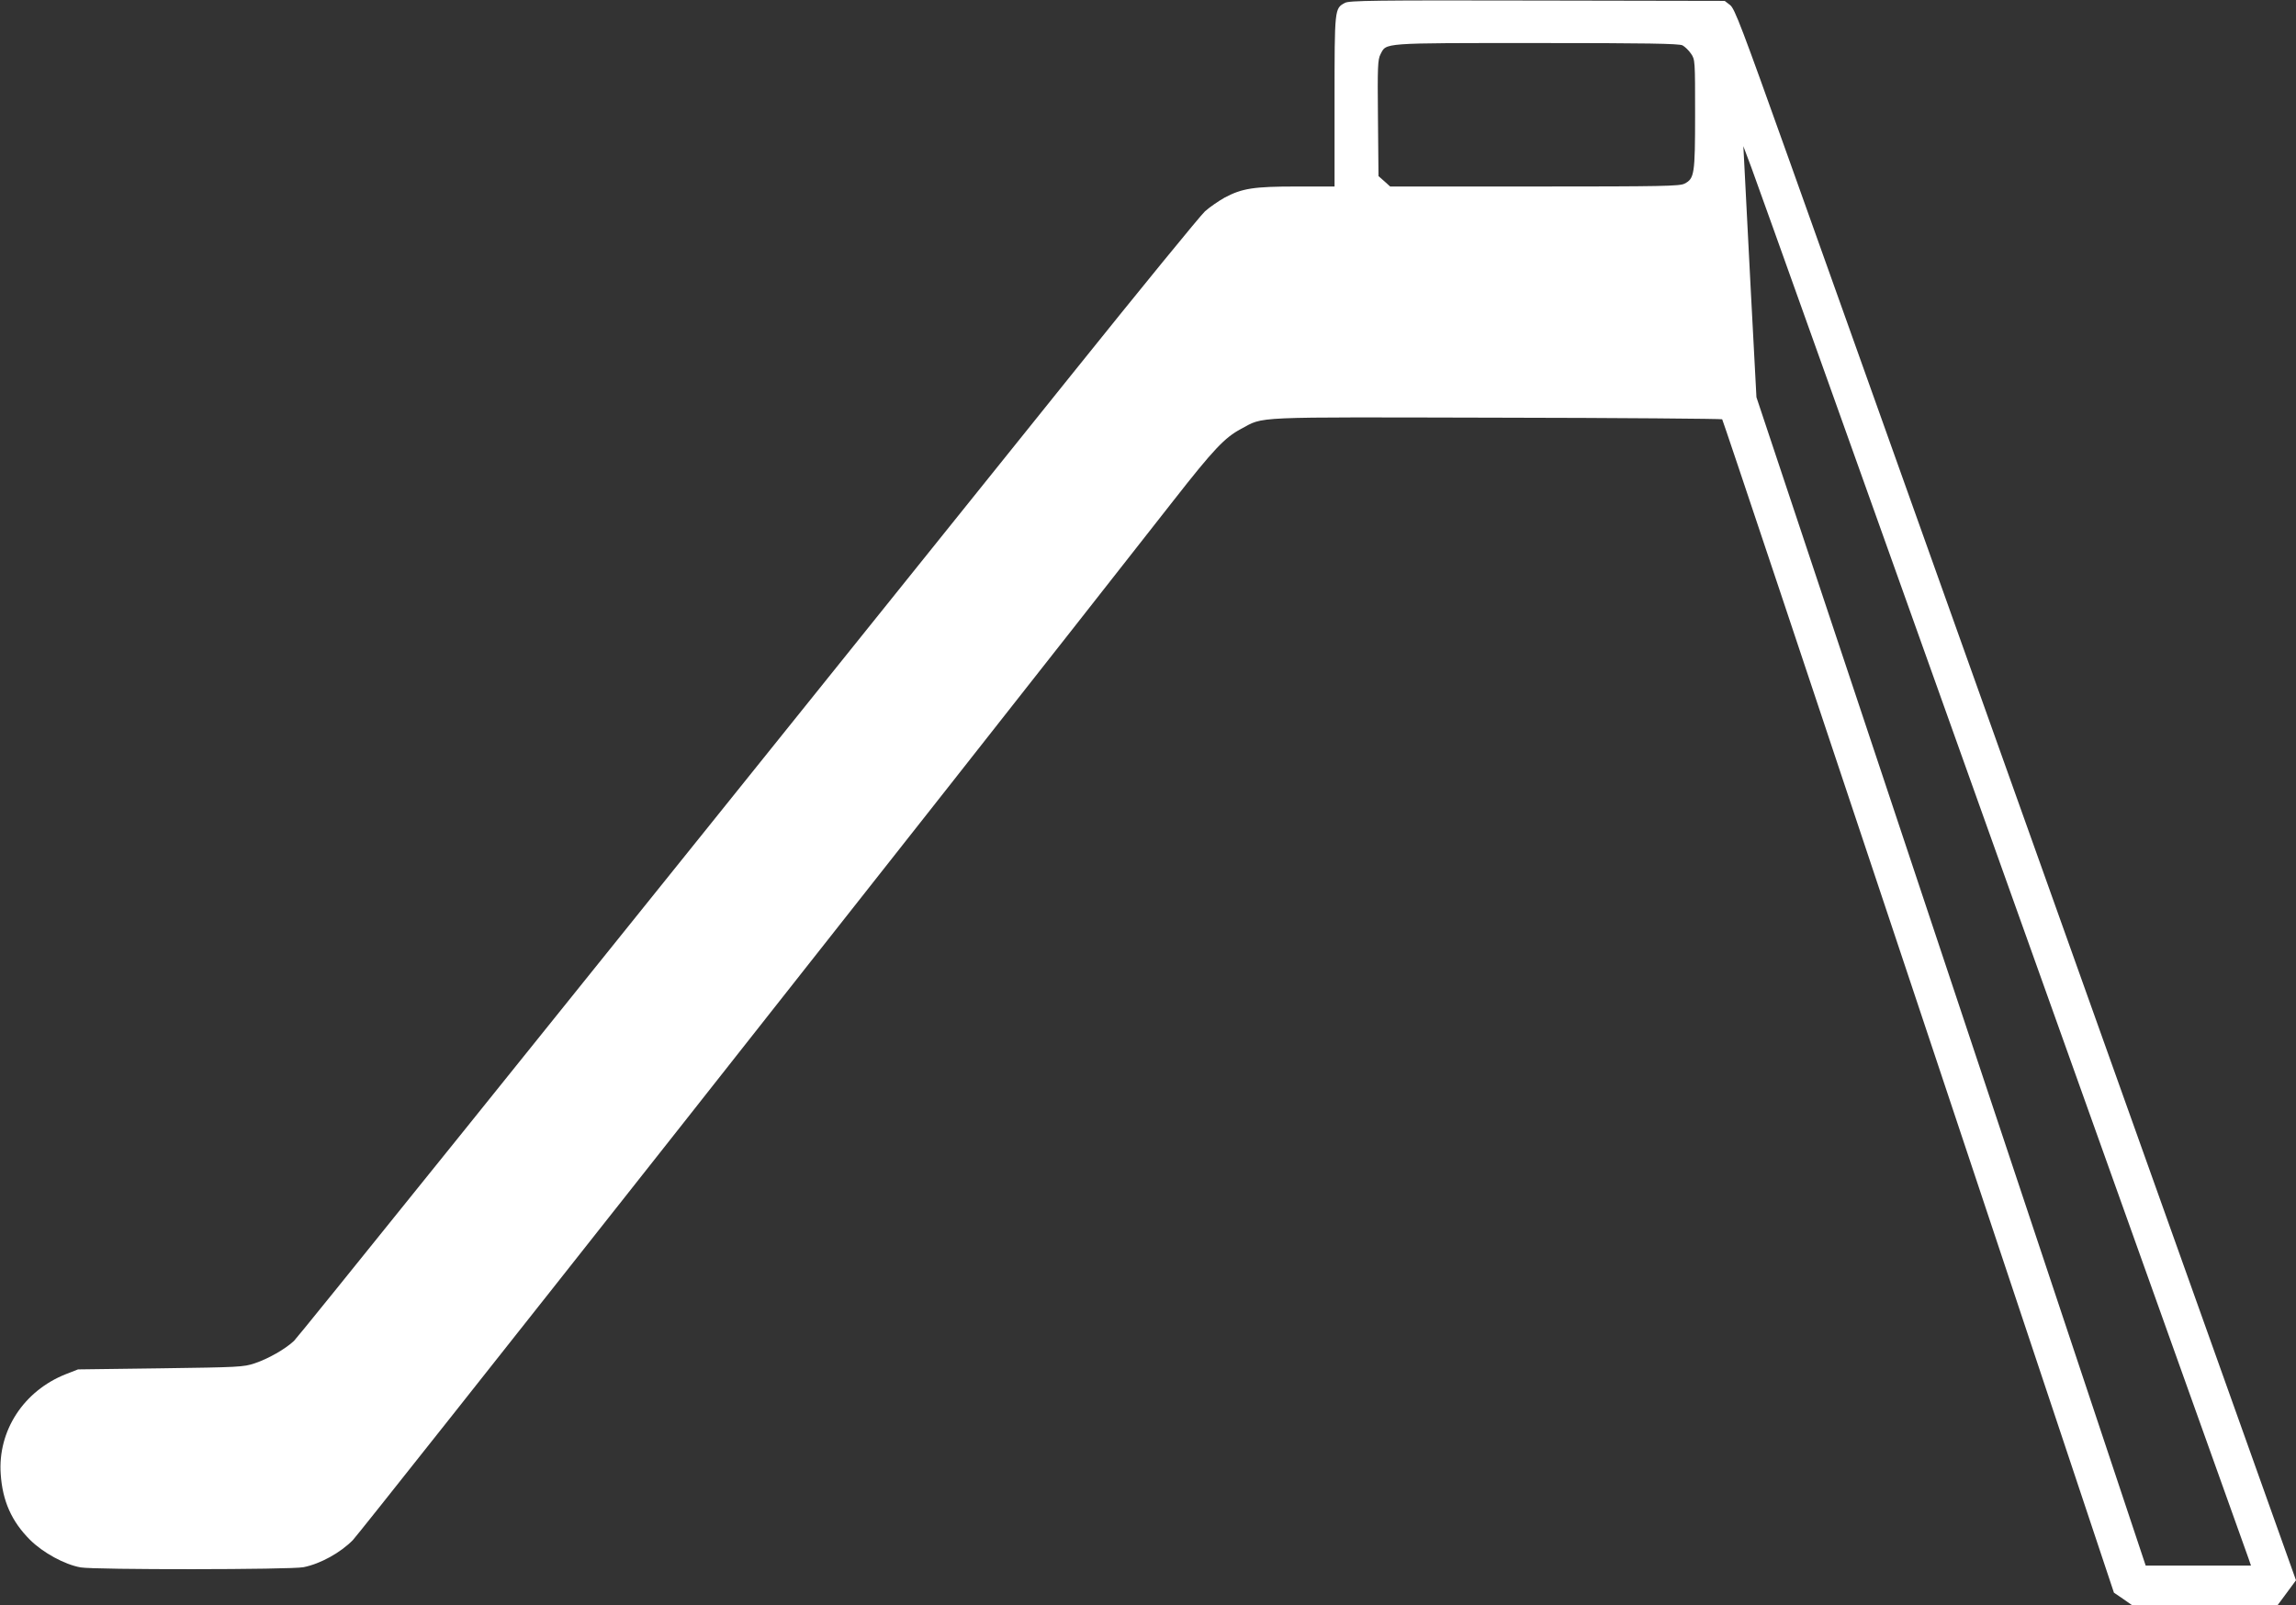
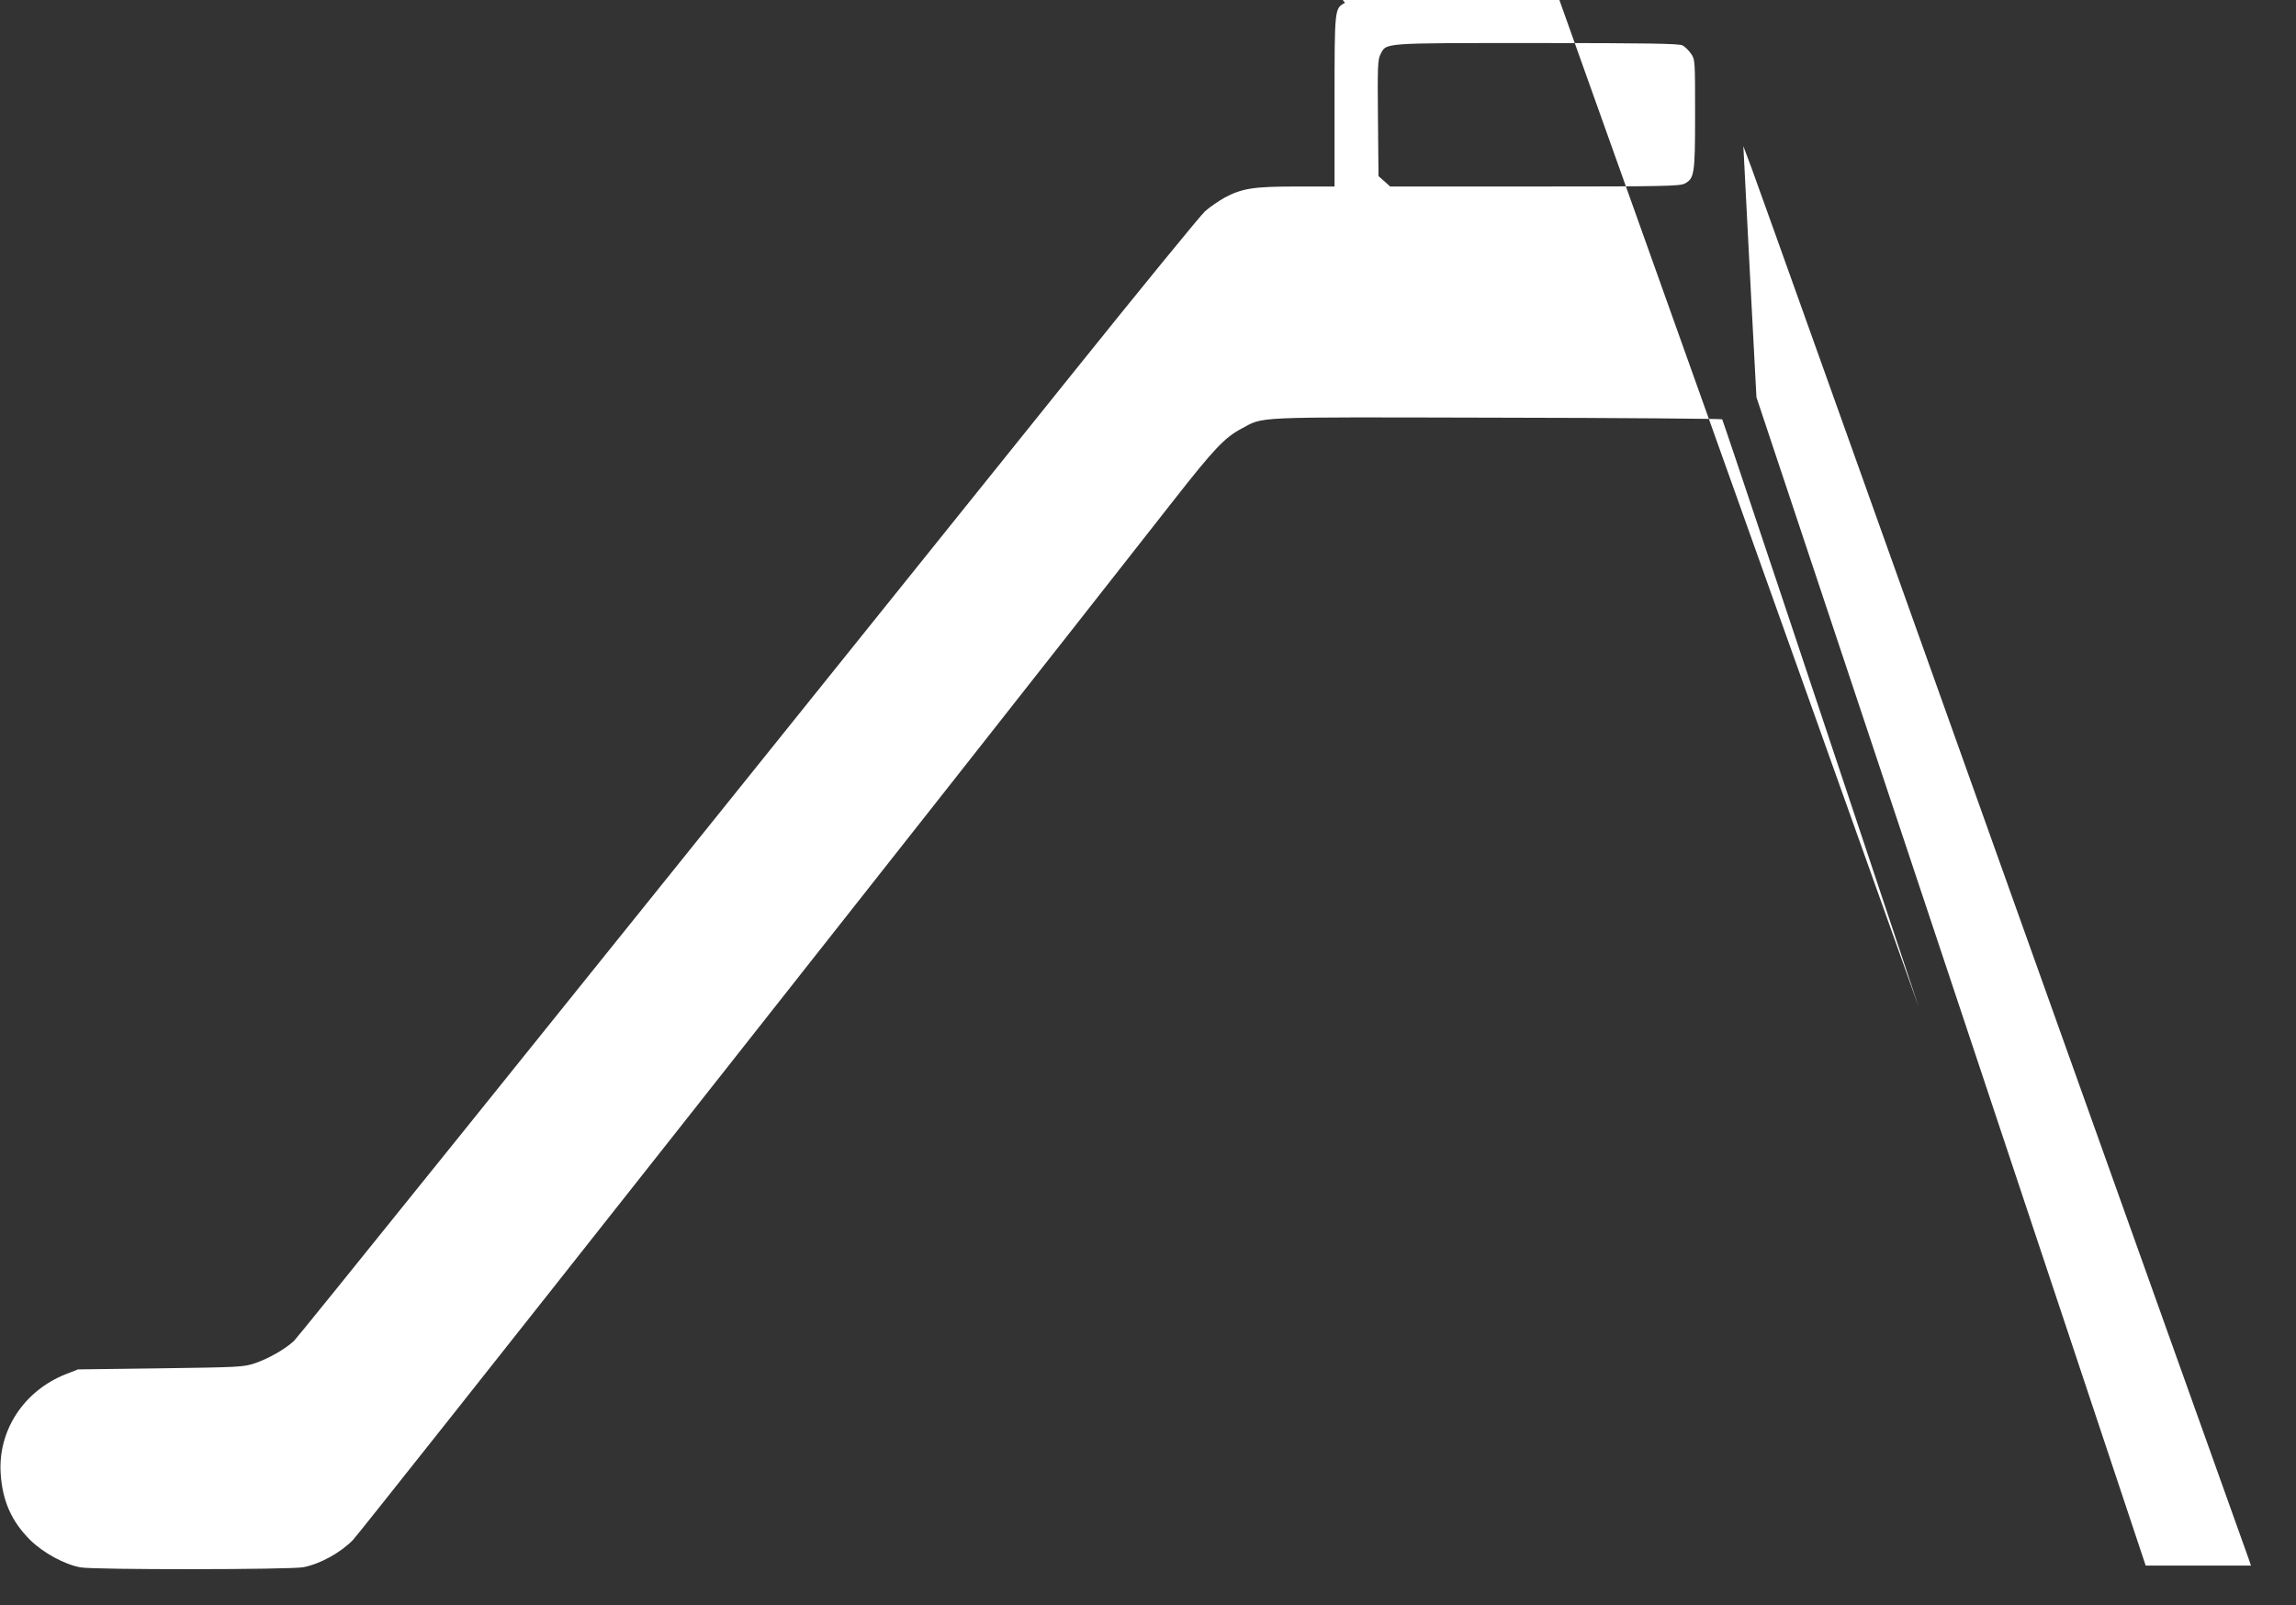
<svg xmlns="http://www.w3.org/2000/svg" version="1.0" width="1280pt" height="895pt" viewBox="0 0 1280 895" preserveAspectRatio="xMidYMid meet">
  <rect x="0" y="0" width="1280" height="895" fill="#333333" stroke="none" />
  <g transform="translate(0,895) scale(0.1,-0.1)" fill="#ffffff" stroke="none">
-     <path d="M7498 8934 c-58 -31 -58 -29 -58 -549 l0 -475 -212 0 c-239 0 -303 -10 -401 -62 -32 -18 -82 -52 -109 -76 -27 -25 -358 -430 -736 -901 -3265 -4066 -4315 -5370 -4343 -5398 -49 -46 -144 -100 -219 -125 -62 -21 -90 -22 -525 -28 l-460 -6 -69 -27 c-234 -93 -379 -315 -362 -557 10 -150 61 -264 163 -366 72 -72 193 -138 282 -154 76 -14 1174 -13 1243 1 95 19 206 81 275 151 47 48 3270 4131 4576 5798 223 285 285 350 375 398 133 71 37 66 1427 63 688 -1 1253 -6 1256 -9 4 -4 496 -1478 1095 -3275 l1089 -3268 50 -34 50 -35 407 0 406 0 51 69 51 69 -274 768 c-430 1205 -1293 3625 -1796 5034 -252 707 -593 1662 -757 2122 -264 739 -302 840 -328 860 l-30 23 -1045 2 c-911 2 -1049 0 -1072 -13z m1882 -237 c13 -7 35 -28 47 -46 23 -33 23 -38 23 -338 0 -335 -4 -359 -59 -387 -26 -14 -124 -16 -835 -16 l-806 0 -32 29 -33 29 -3 324 c-3 287 -1 326 14 355 34 65 -3 63 869 63 612 0 796 -3 815 -13z m1785 -4602 c747 -2090 1363 -3817 1371 -3837 l13 -38 -293 0 -294 0 -1085 3258 -1085 3257 -32 605 c-17 333 -33 648 -36 700 l-5 95 45 -120 c25 -66 655 -1830 1401 -3920z" />
+     <path d="M7498 8934 c-58 -31 -58 -29 -58 -549 l0 -475 -212 0 c-239 0 -303 -10 -401 -62 -32 -18 -82 -52 -109 -76 -27 -25 -358 -430 -736 -901 -3265 -4066 -4315 -5370 -4343 -5398 -49 -46 -144 -100 -219 -125 -62 -21 -90 -22 -525 -28 l-460 -6 -69 -27 c-234 -93 -379 -315 -362 -557 10 -150 61 -264 163 -366 72 -72 193 -138 282 -154 76 -14 1174 -13 1243 1 95 19 206 81 275 151 47 48 3270 4131 4576 5798 223 285 285 350 375 398 133 71 37 66 1427 63 688 -1 1253 -6 1256 -9 4 -4 496 -1478 1095 -3275 c-430 1205 -1293 3625 -1796 5034 -252 707 -593 1662 -757 2122 -264 739 -302 840 -328 860 l-30 23 -1045 2 c-911 2 -1049 0 -1072 -13z m1882 -237 c13 -7 35 -28 47 -46 23 -33 23 -38 23 -338 0 -335 -4 -359 -59 -387 -26 -14 -124 -16 -835 -16 l-806 0 -32 29 -33 29 -3 324 c-3 287 -1 326 14 355 34 65 -3 63 869 63 612 0 796 -3 815 -13z m1785 -4602 c747 -2090 1363 -3817 1371 -3837 l13 -38 -293 0 -294 0 -1085 3258 -1085 3257 -32 605 c-17 333 -33 648 -36 700 l-5 95 45 -120 c25 -66 655 -1830 1401 -3920z" />
  </g>
</svg>